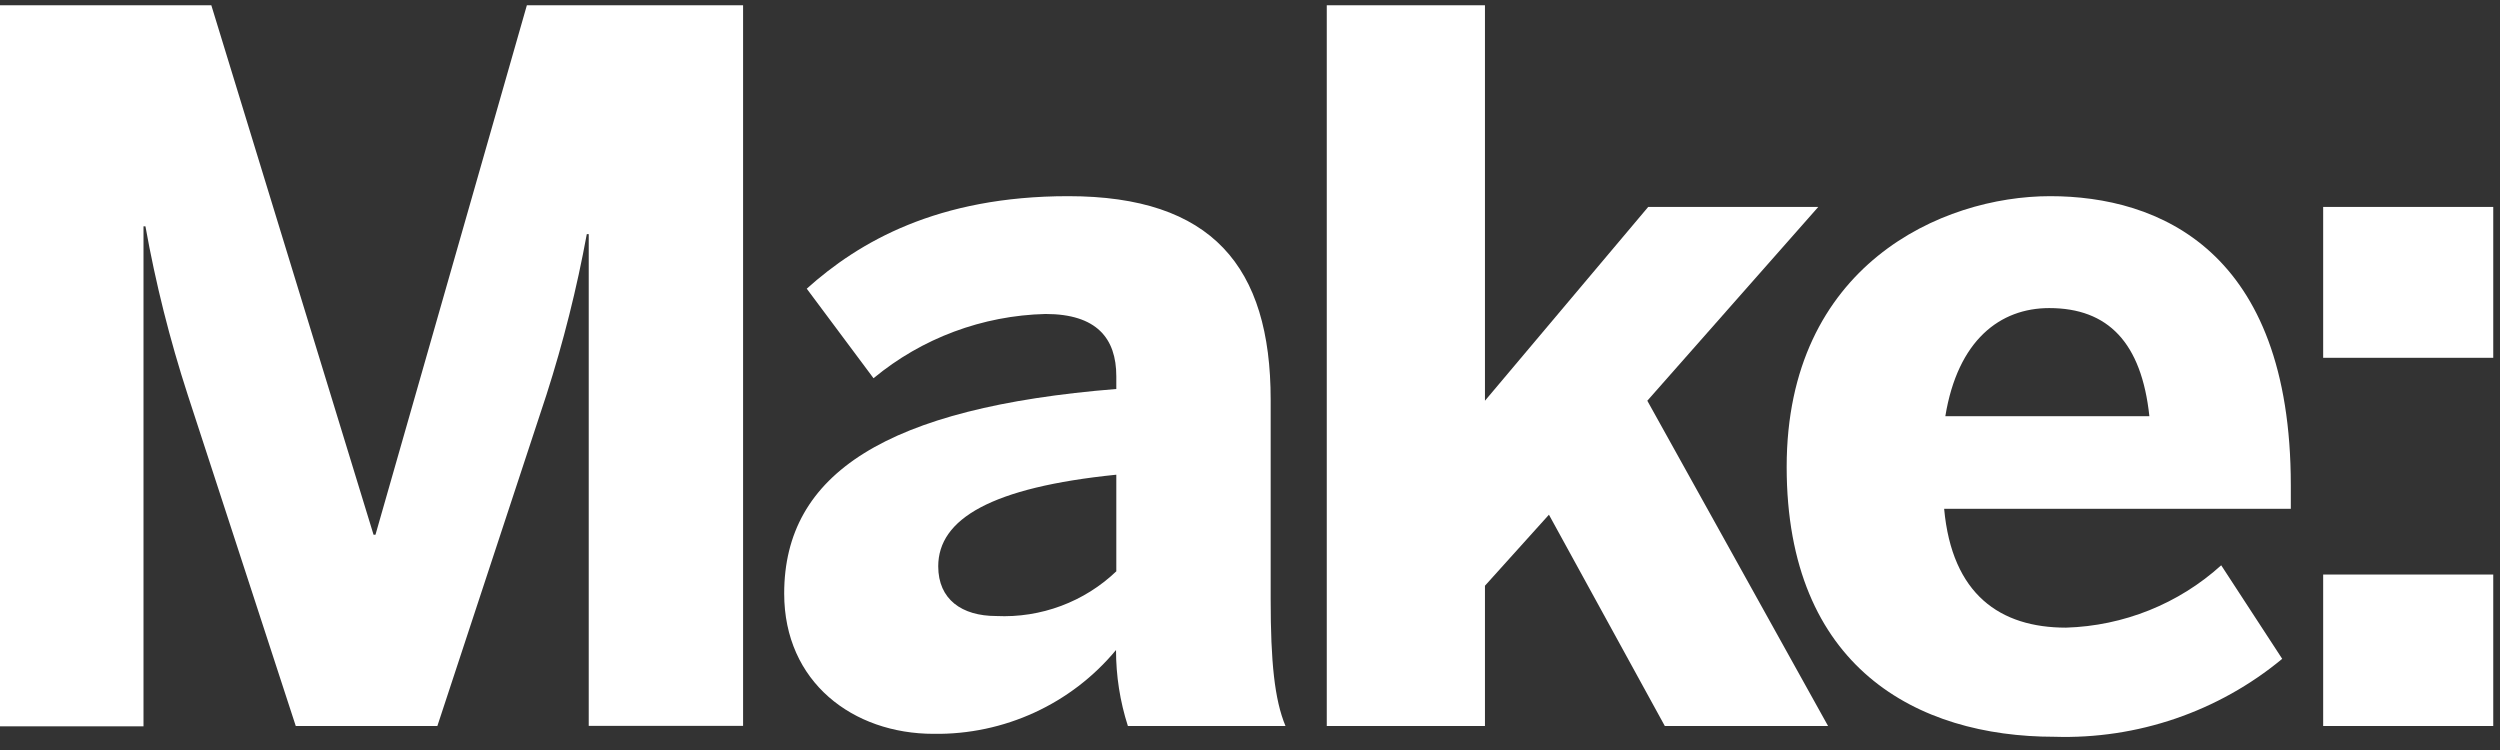
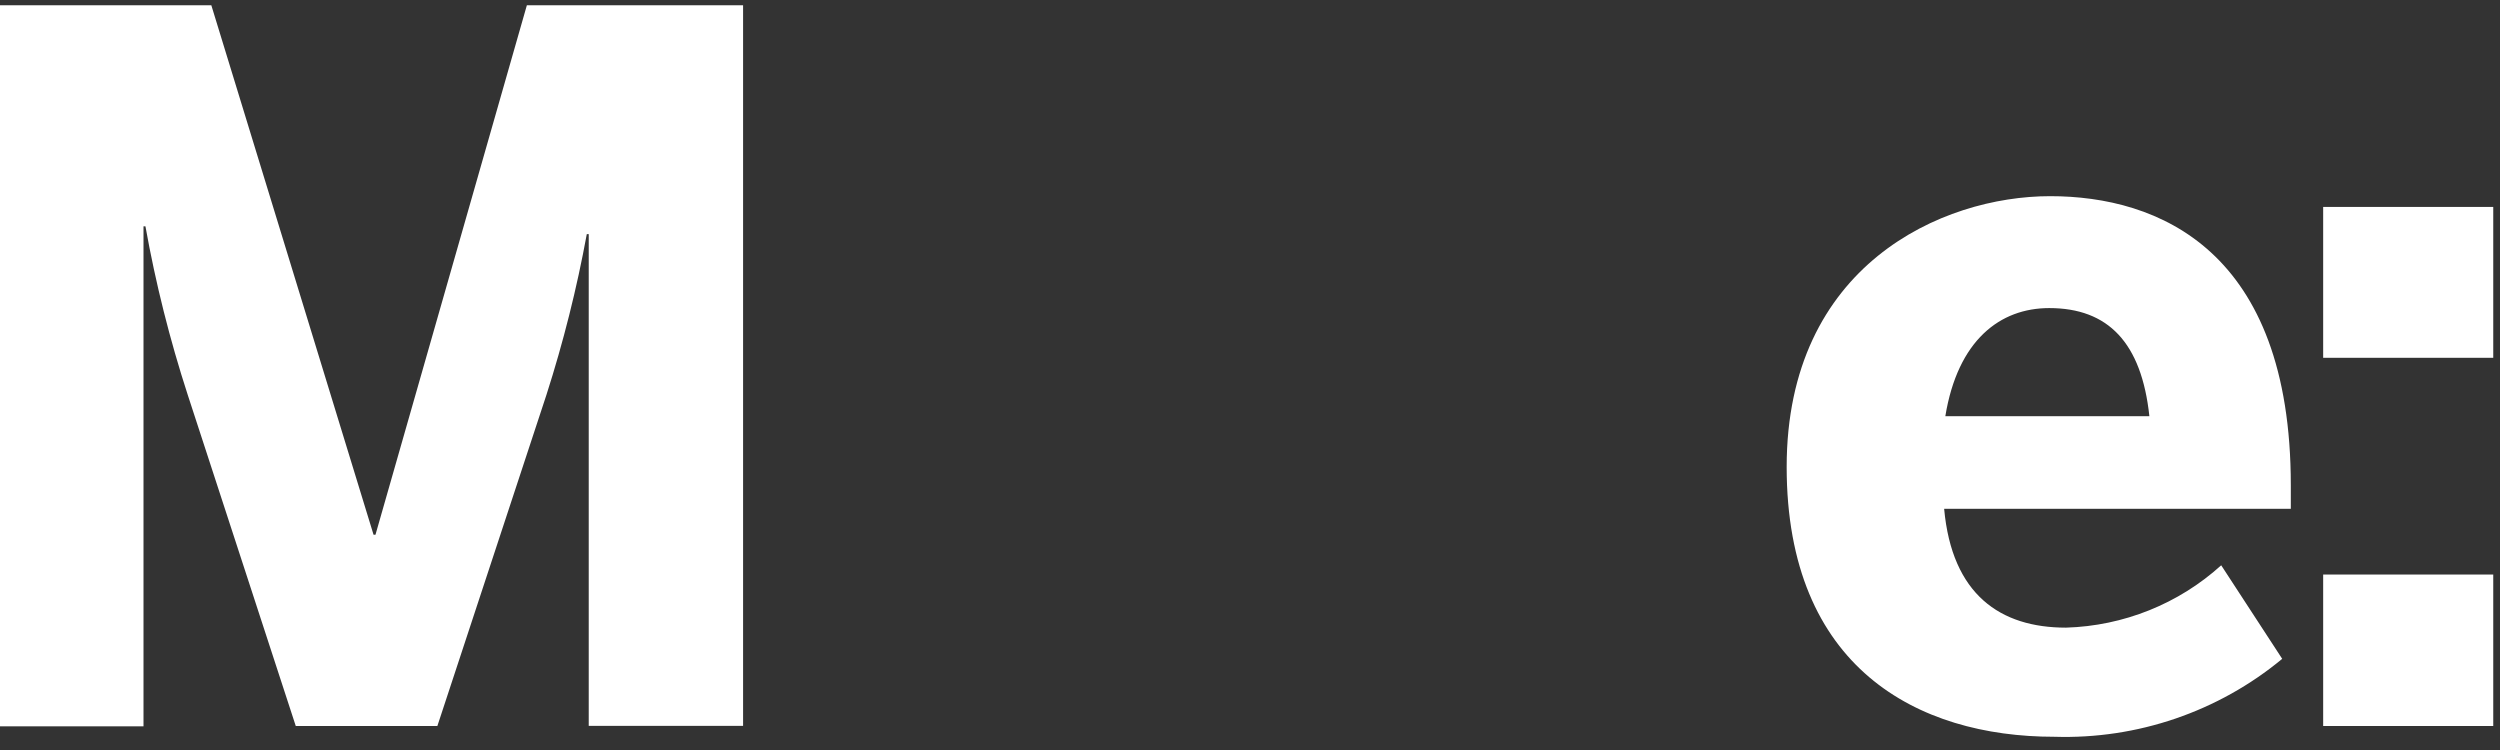
<svg xmlns="http://www.w3.org/2000/svg" width="120" height="36" viewBox="0 0 120 36" fill="none">
  <rect x="0" y="0" width="120" height="36" fill="#333333" stroke="none" />
  <g clip-path="url(#clip0)">
    <path d="M0 0.254H10.144L17.93 25.666H18.023L25.289 0.254H35.668V34.842H28.259V11.238H28.166C27.687 13.848 27.04 16.425 26.229 18.953L20.993 34.849H14.197L9.011 18.953C8.15 16.305 7.472 13.603 6.981 10.864H6.888V34.864H0V0.254Z" fill="white" />
-     <path d="M37.641 28.489C37.641 22.736 42.549 19.56 53.583 18.671V18.064C53.583 16.242 52.643 15.071 50.185 15.071C47.161 15.145 44.25 16.232 41.929 18.155L38.724 13.857C41.224 11.612 44.999 9.416 51.275 9.416C58.164 9.416 60.992 12.784 60.992 19.186V28.772C60.992 31.765 61.177 33.586 61.704 34.849H54.139C53.76 33.669 53.568 32.438 53.569 31.2C51.422 33.792 48.199 35.273 44.814 35.224C40.946 35.224 37.641 32.746 37.641 28.489ZM53.583 27.416V22.786C47.593 23.393 45.035 24.904 45.035 27.184C45.035 28.772 46.168 29.569 47.82 29.569C49.961 29.671 52.049 28.892 53.59 27.416H53.583Z" fill="white" />
-     <path d="M63.685 0.254H71.278V19.235L79.114 9.932H87.278L79.071 19.235L87.748 34.849H79.912L74.349 24.706L71.278 28.115V34.849H63.685V0.254Z" fill="white" />
    <path d="M85.76 22.412C85.76 12.734 93.212 9.416 98.405 9.416C103.598 9.416 109.959 12 109.959 23.294V24.424H93.319C93.696 28.539 96.011 30.127 99.167 30.127C101.932 30.045 104.576 28.983 106.618 27.134L109.546 31.624C106.486 34.159 102.591 35.491 98.604 35.365C92.029 35.365 85.76 32.04 85.76 22.412ZM103.17 19.977C102.793 16.447 101.19 14.788 98.362 14.788C96.004 14.788 93.974 16.327 93.376 19.977H103.17Z" fill="white" />
    <path d="M111.512 9.932H119.676V17.174H111.512V9.932ZM111.512 27.579H119.676V34.849H111.512V27.579Z" fill="white" />
  </g>
  <defs>
    <clipPath id="clip0">
      <rect width="119.676" height="36" fill="white" />
    </clipPath>
  </defs>
</svg>